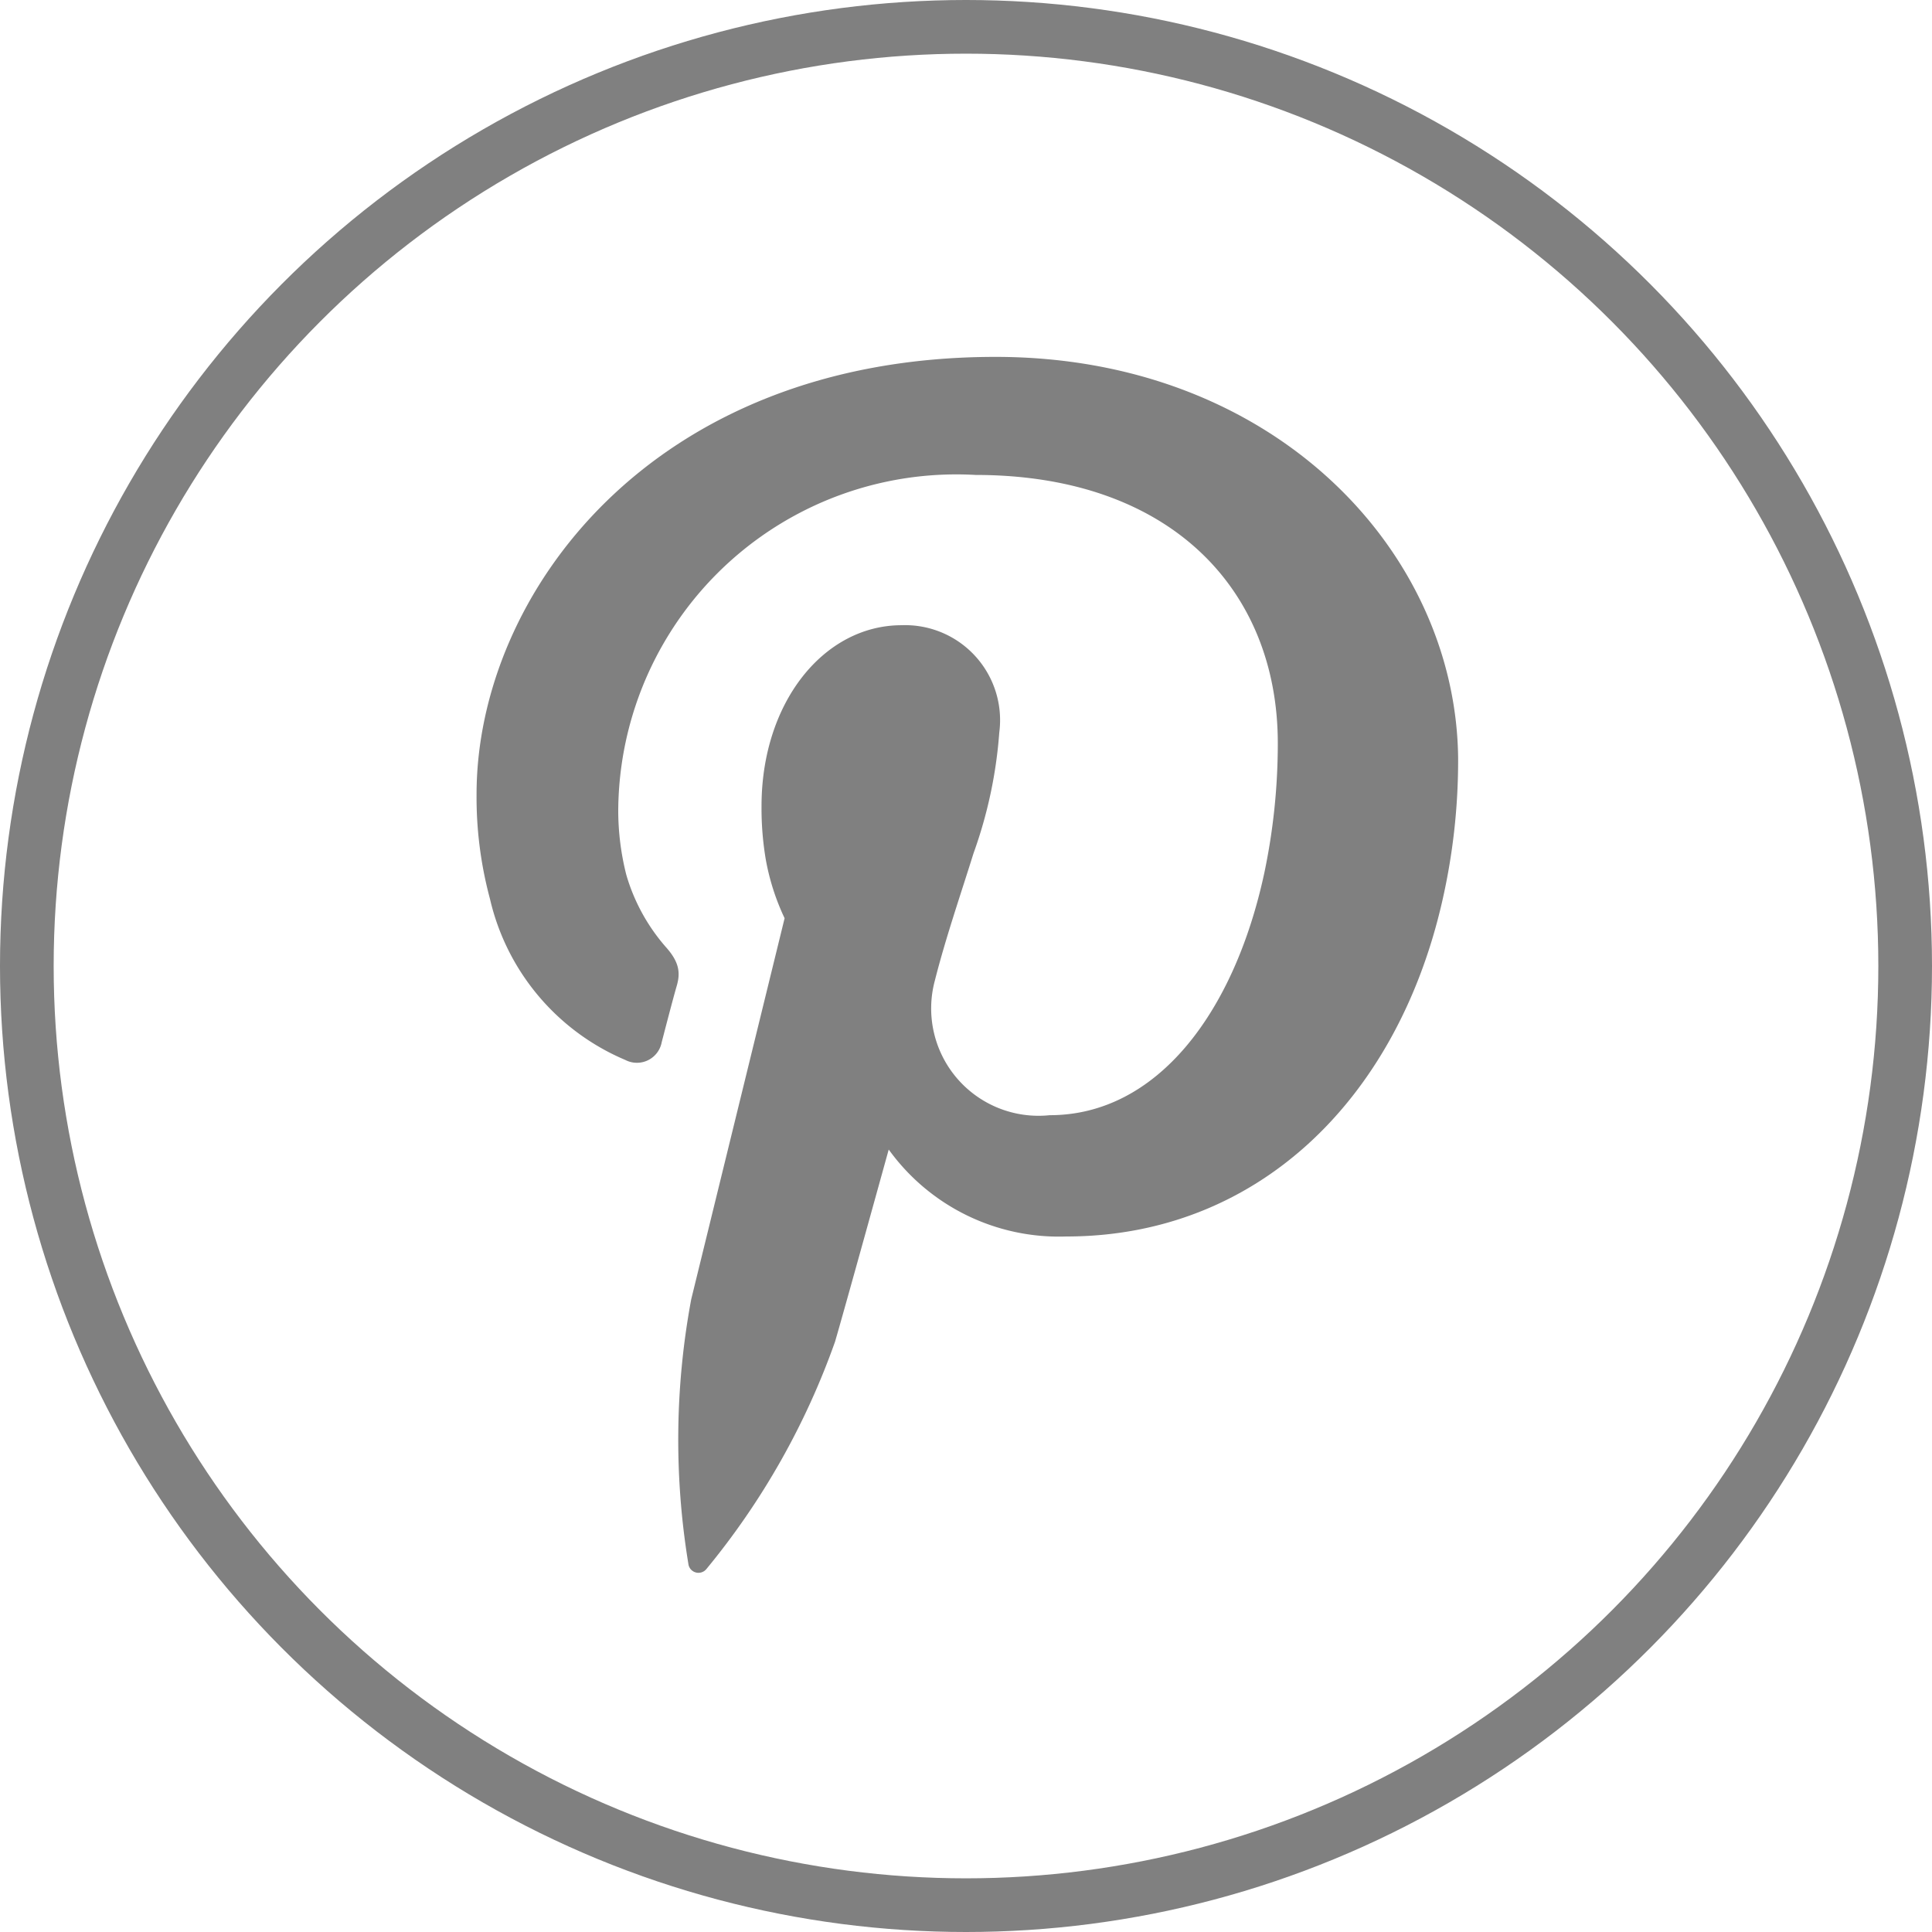
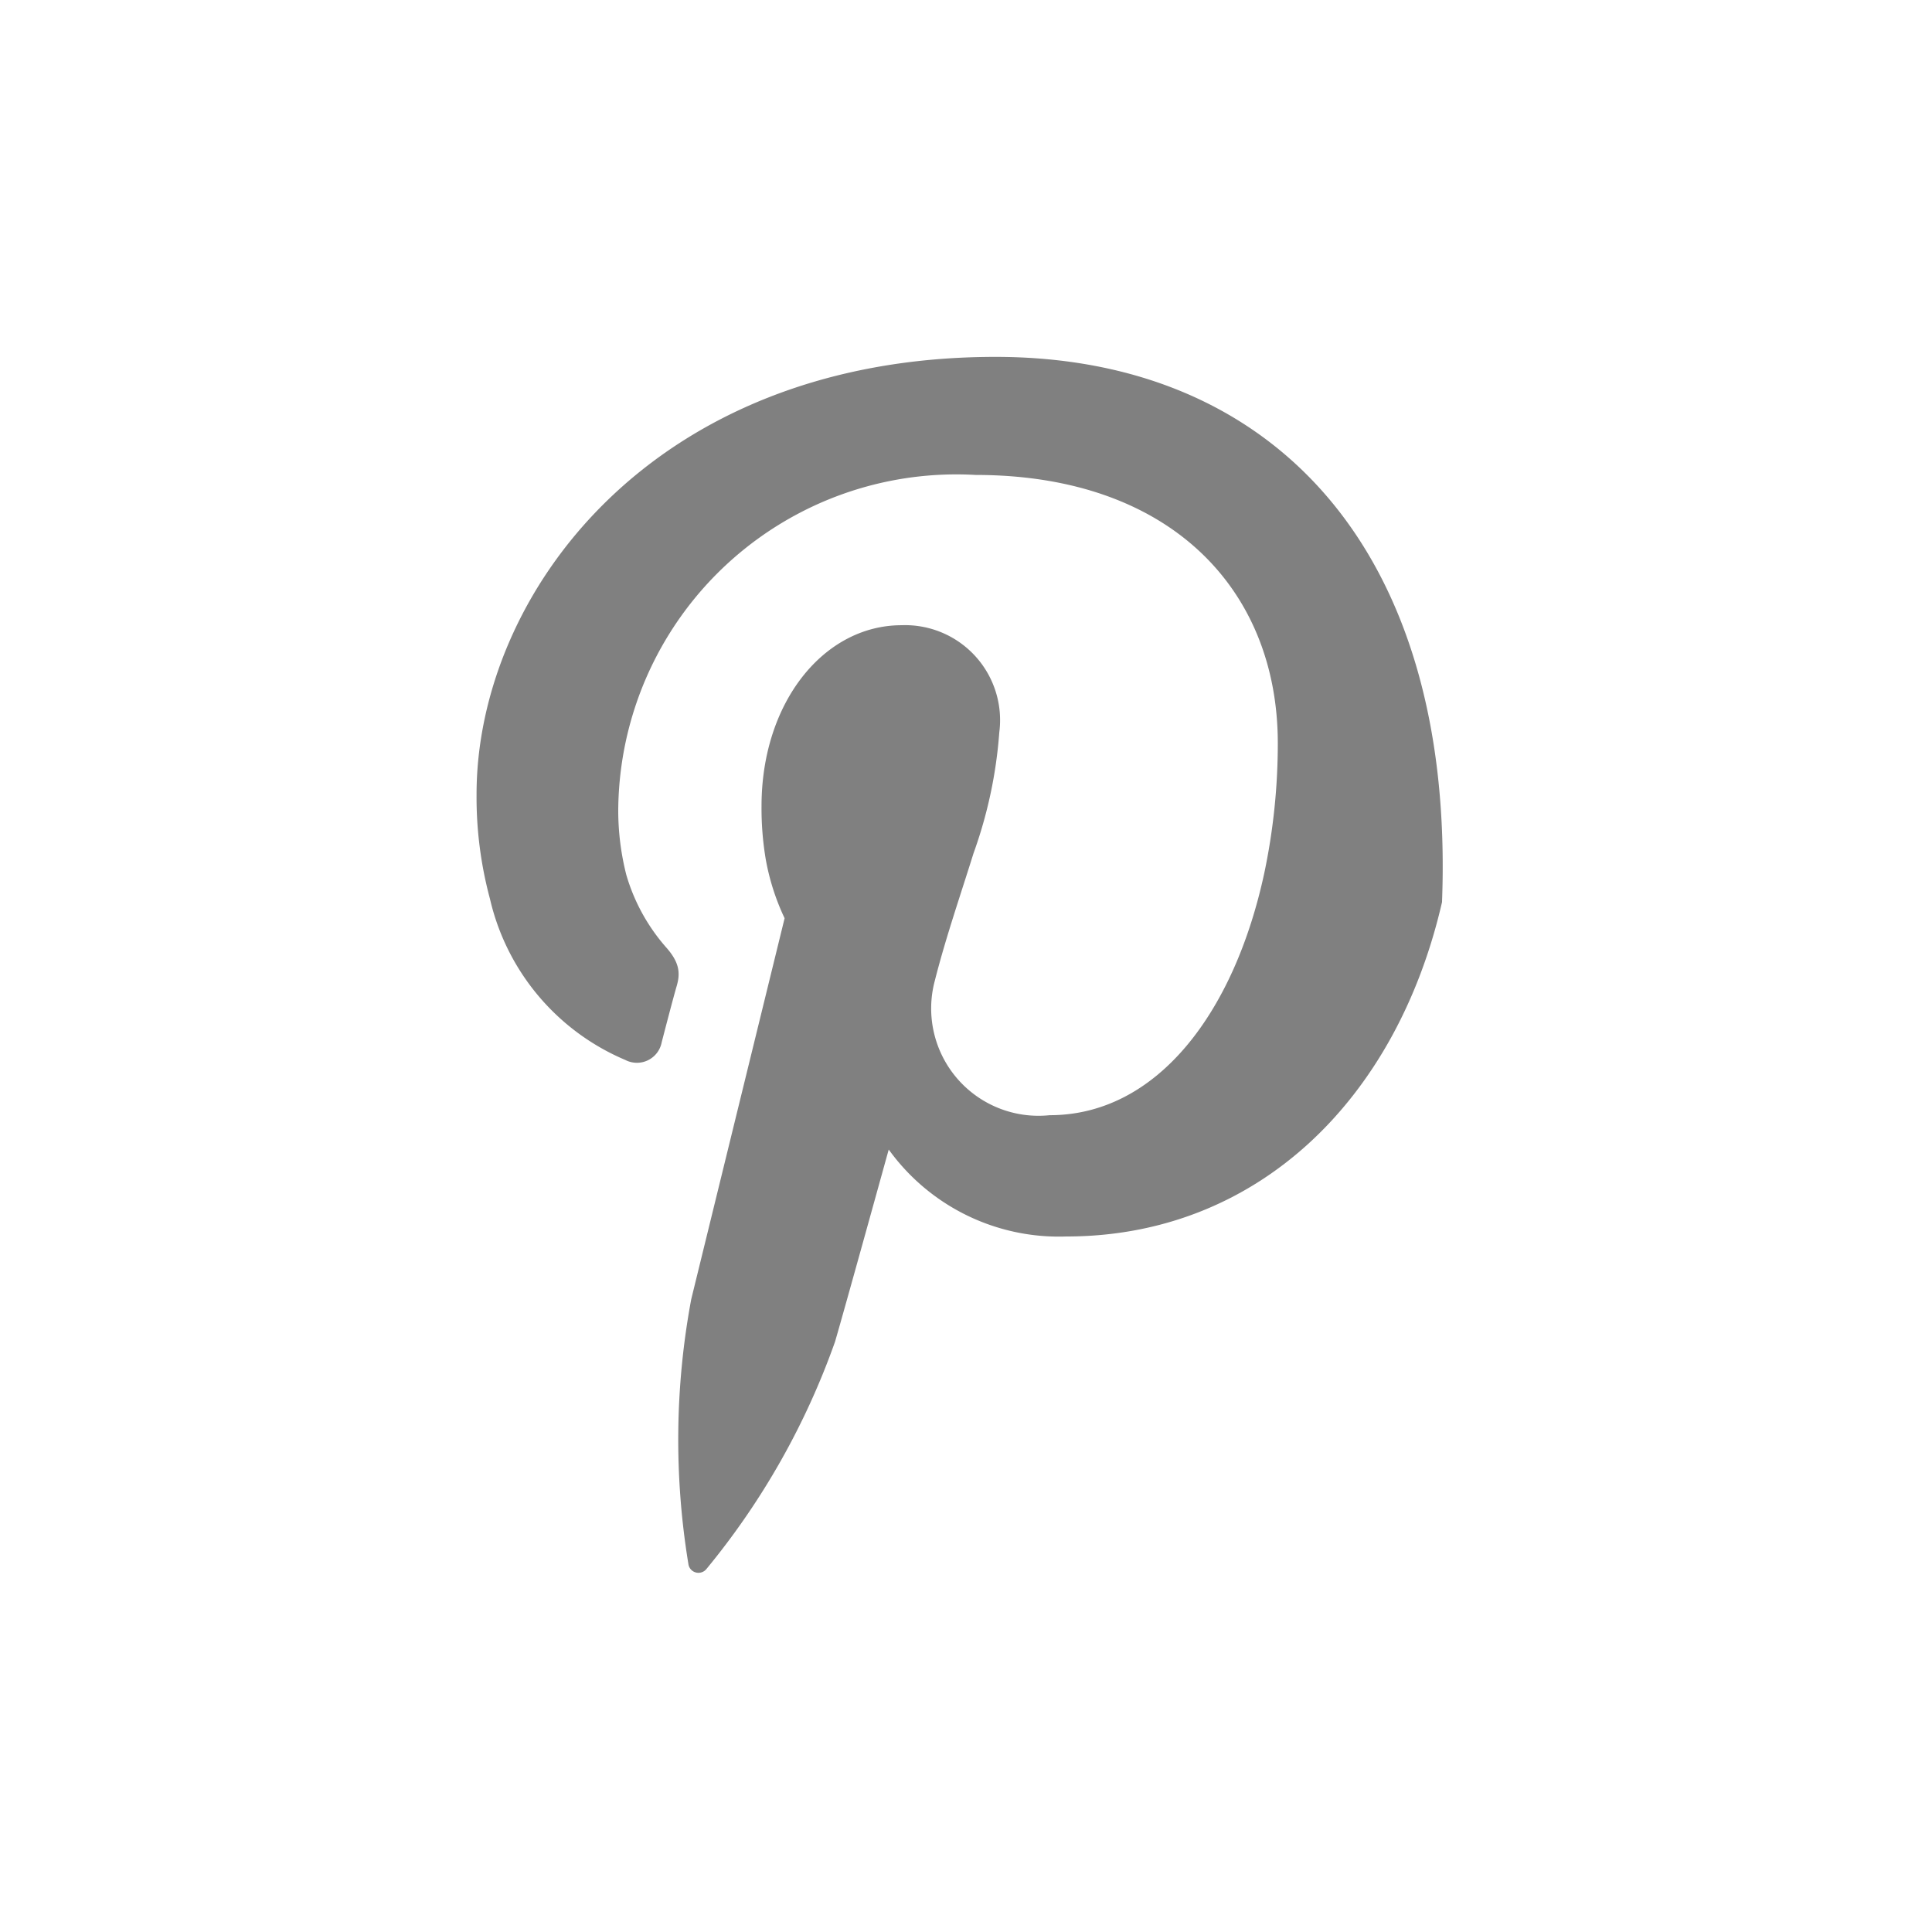
<svg xmlns="http://www.w3.org/2000/svg" viewBox="0 0 36 36">
  <defs>
    <style>.cls-1{fill:gray;}.cls-2{fill:none;stroke:gray;stroke-miterlimit:10;}</style>
  </defs>
  <title>ico-pinterest-pie-35</title>
  <g id="Capa_2" data-name="Capa 2">
    <g id="cabecera-superior">
-       <path class="cls-1" d="M18.55,6.65c-6.43,0-9.67,4.45-9.67,8.15a7.29,7.29,0,0,0,.25,1.95,4.31,4.31,0,0,0,2.52,3,.47.47,0,0,0,.68-.33c.06-.23.21-.81.28-1.05s.05-.44-.2-.72a3.54,3.54,0,0,1-.74-1.35,4.88,4.88,0,0,1-.15-1.21,6.3,6.3,0,0,1,6.66-6.24c3.63,0,5.63,2.14,5.63,5a11.72,11.72,0,0,1-.25,2.41c-.56,2.61-2,4.52-4,4.52a2,2,0,0,1-2.14-2.51c.2-.79.48-1.6.72-2.37a8.44,8.44,0,0,0,.48-2.25,1.77,1.77,0,0,0-1.82-2c-1.45,0-2.61,1.44-2.61,3.37a5.71,5.71,0,0,0,.08,1,4.35,4.35,0,0,0,.35,1.09l-1.74,7.1a14.28,14.28,0,0,0-.05,4.95.19.19,0,0,0,.33.08A14,14,0,0,0,15.56,25c.17-.58,1-3.58,1-3.58a3.91,3.91,0,0,0,3.31,1.62c3.54,0,6.15-2.53,7-6.23a11.76,11.76,0,0,0,.3-2.7C27.12,10.25,23.72,6.65,18.55,6.65Z" />
-       <circle class="cls-2" cx="18" cy="18" r="17.5" />
+       <path class="cls-1" d="M18.55,6.65c-6.43,0-9.67,4.45-9.67,8.15a7.29,7.29,0,0,0,.25,1.95,4.31,4.31,0,0,0,2.52,3,.47.47,0,0,0,.68-.33c.06-.23.21-.81.28-1.05s.05-.44-.2-.72a3.54,3.54,0,0,1-.74-1.35,4.88,4.88,0,0,1-.15-1.21,6.3,6.3,0,0,1,6.66-6.24c3.63,0,5.63,2.14,5.63,5a11.72,11.72,0,0,1-.25,2.41c-.56,2.61-2,4.52-4,4.52a2,2,0,0,1-2.14-2.51c.2-.79.48-1.6.72-2.37a8.44,8.44,0,0,0,.48-2.25,1.77,1.77,0,0,0-1.82-2c-1.45,0-2.61,1.44-2.61,3.37a5.71,5.71,0,0,0,.08,1,4.35,4.35,0,0,0,.35,1.09l-1.74,7.1a14.28,14.28,0,0,0-.05,4.95.19.19,0,0,0,.33.08A14,14,0,0,0,15.56,25c.17-.58,1-3.58,1-3.58a3.91,3.91,0,0,0,3.31,1.62c3.54,0,6.15-2.53,7-6.23C27.12,10.25,23.72,6.65,18.55,6.65Z" />
    </g>
  </g>
</svg>